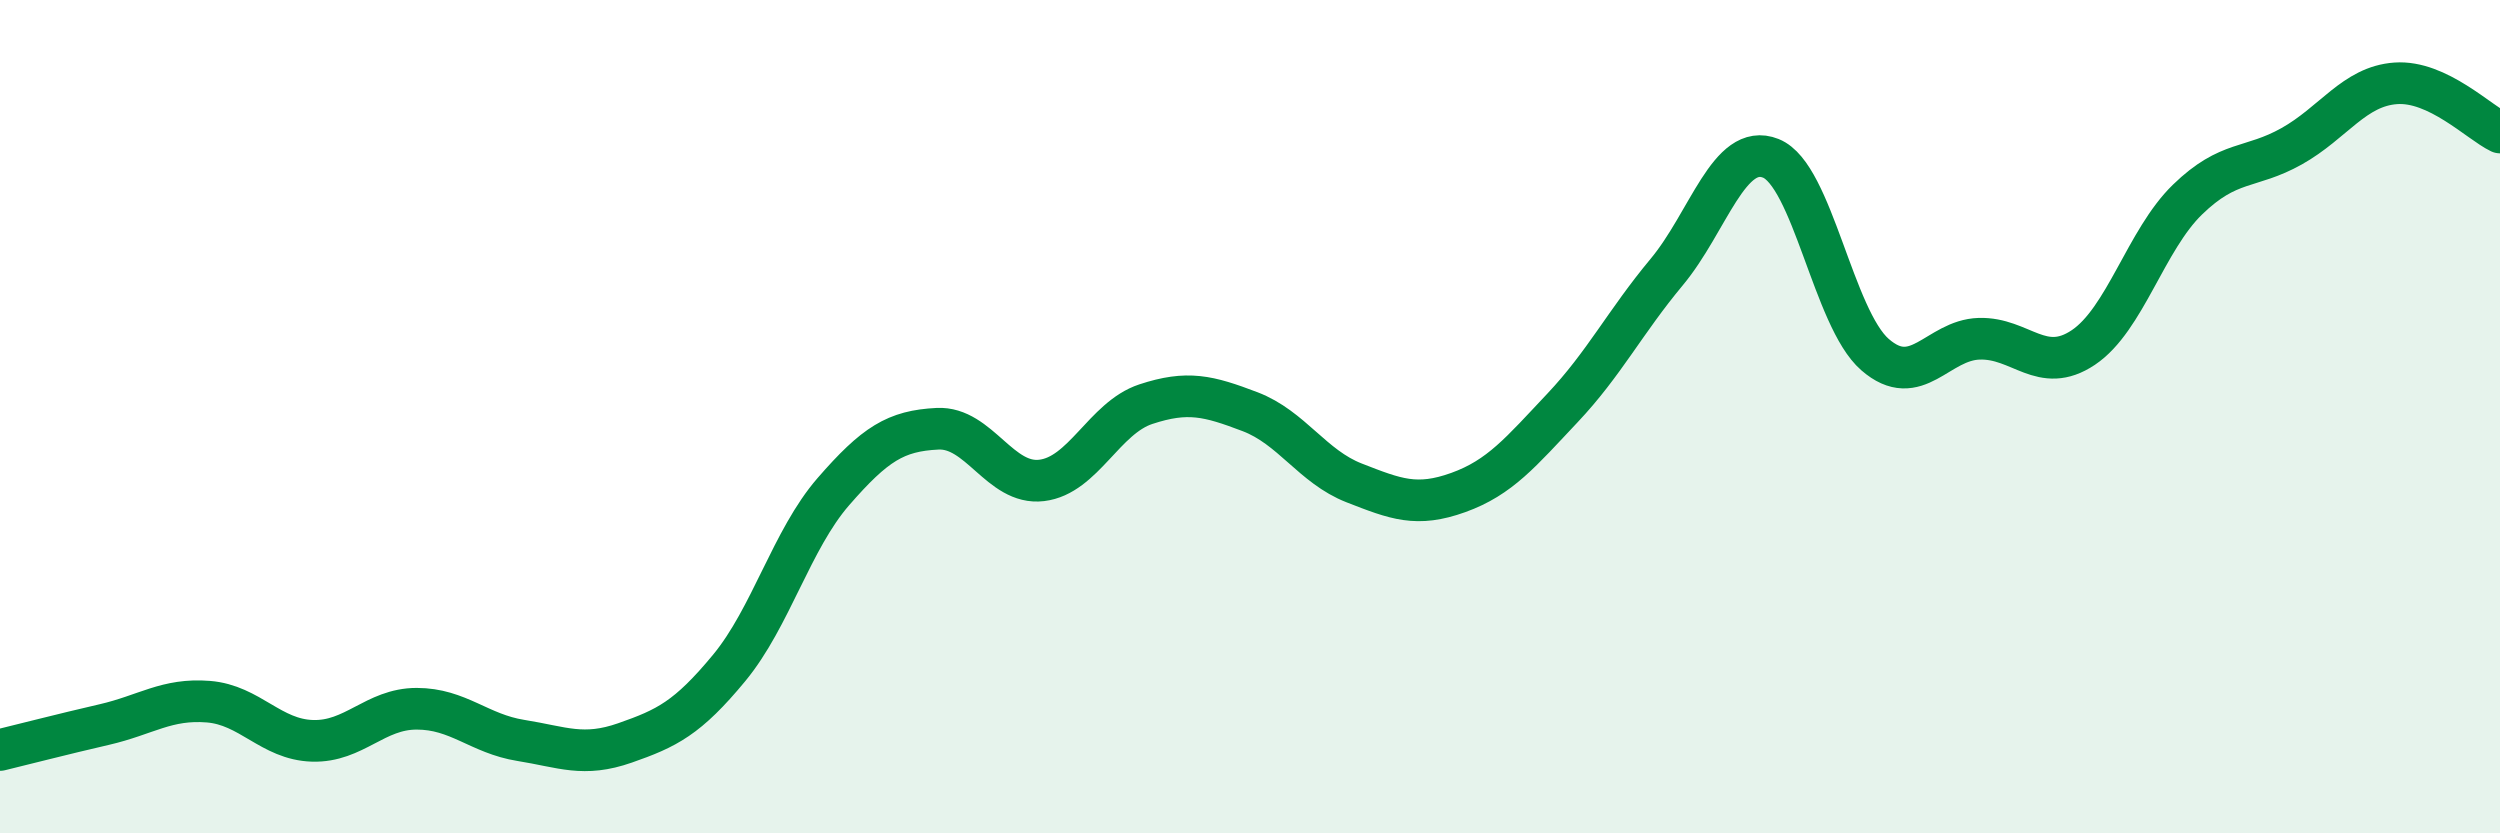
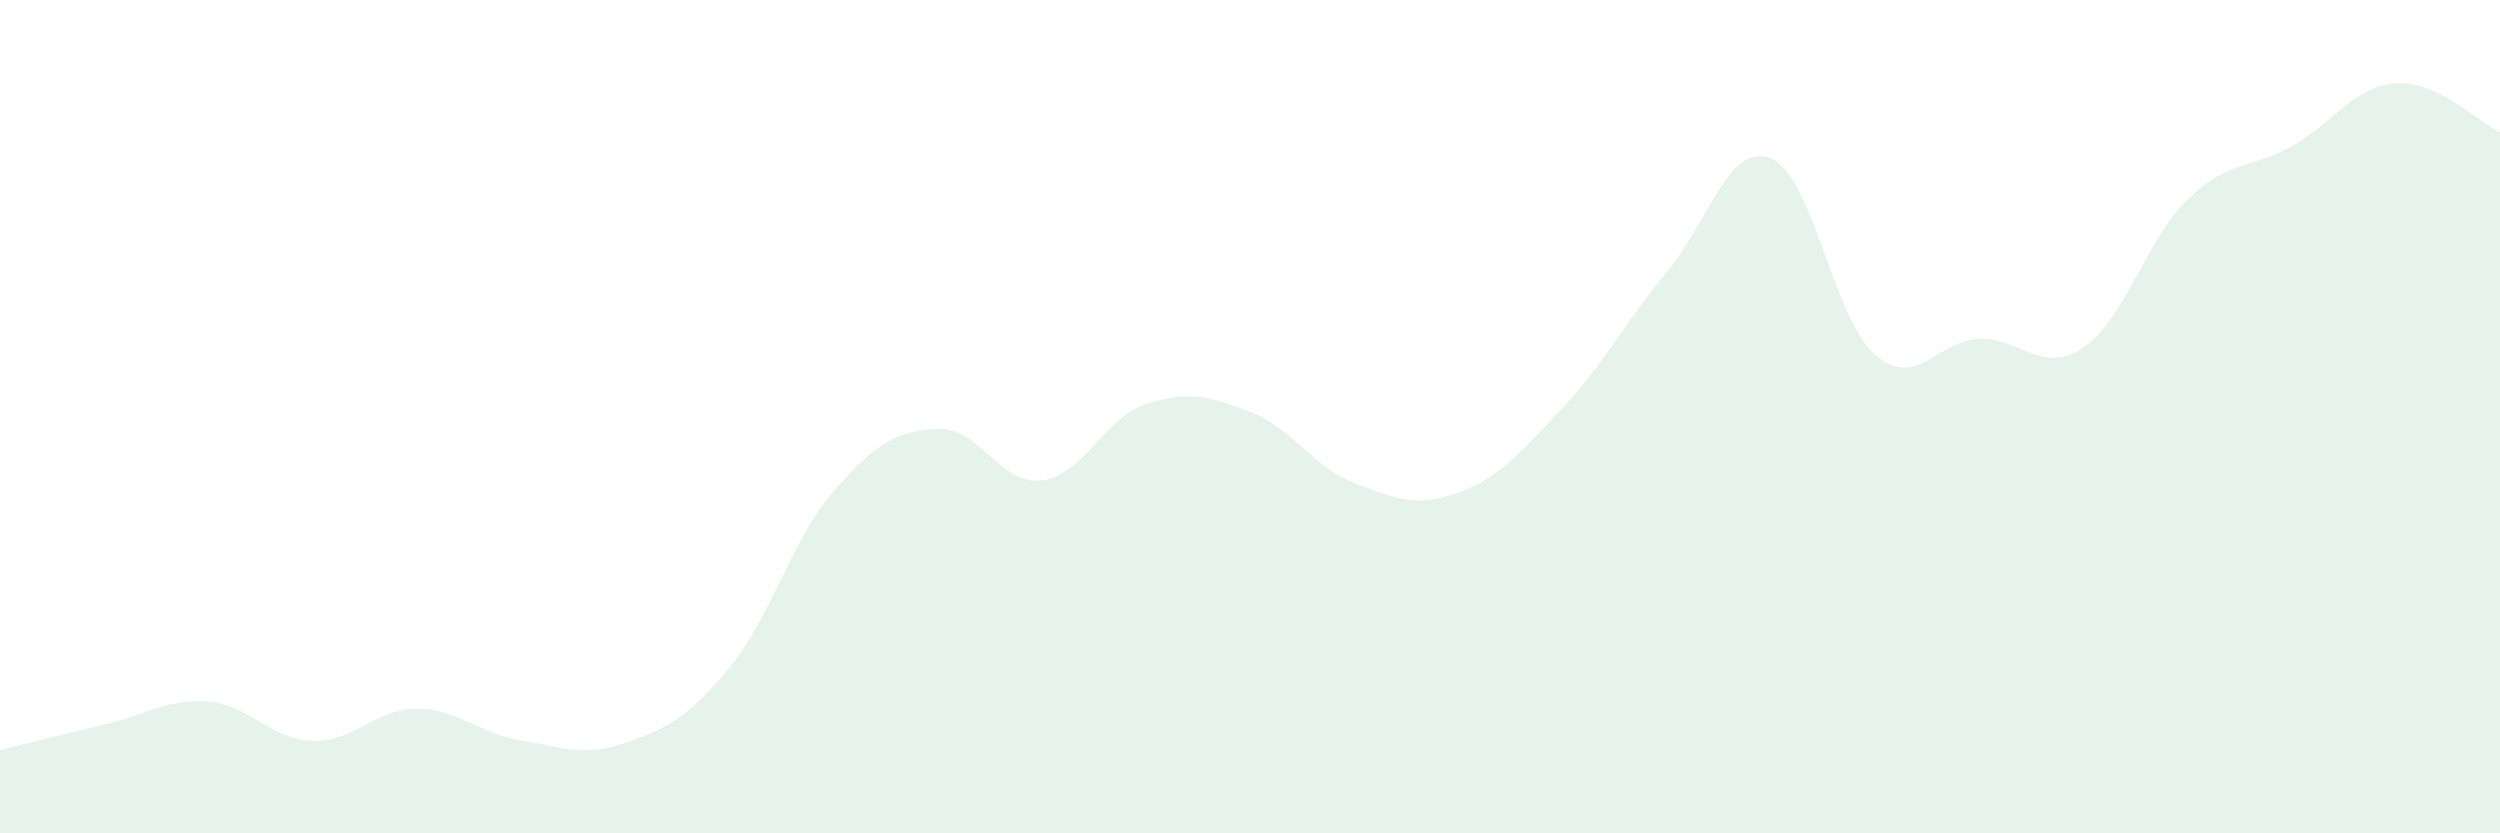
<svg xmlns="http://www.w3.org/2000/svg" width="60" height="20" viewBox="0 0 60 20">
  <path d="M 0,18 C 0.5,17.88 1.5,17.62 2.5,17.39 C 3.5,17.16 4,16.76 5,16.84 C 6,16.92 6.5,17.75 7.5,17.78 C 8.5,17.81 9,17.01 10,17.01 C 11,17.01 11.5,17.61 12.5,17.77 C 13.5,17.93 14,18.18 15,17.83 C 16,17.48 16.5,17.24 17.5,16.03 C 18.5,14.82 19,12.95 20,11.8 C 21,10.65 21.5,10.34 22.5,10.29 C 23.5,10.24 24,11.65 25,11.53 C 26,11.41 26.5,10.03 27.5,9.7 C 28.5,9.37 29,9.5 30,9.88 C 31,10.26 31.5,11.2 32.5,11.59 C 33.5,11.98 34,12.18 35,11.82 C 36,11.46 36.5,10.85 37.5,9.79 C 38.5,8.73 39,7.73 40,6.53 C 41,5.33 41.5,3.4 42.5,3.8 C 43.5,4.2 44,7.64 45,8.51 C 46,9.38 46.5,8.16 47.5,8.13 C 48.5,8.1 49,9.01 50,8.34 C 51,7.67 51.5,5.76 52.5,4.79 C 53.5,3.82 54,4.07 55,3.51 C 56,2.95 56.5,2.07 57.5,2 C 58.5,1.93 59.5,2.94 60,3.18L60 20L0 20Z" fill="#008740" opacity="0.1" stroke-linecap="round" stroke-linejoin="round" />
-   <path d="M 0,18 C 0.5,17.88 1.5,17.62 2.5,17.39 C 3.5,17.16 4,16.76 5,16.84 C 6,16.92 6.5,17.75 7.5,17.78 C 8.5,17.81 9,17.01 10,17.01 C 11,17.01 11.5,17.61 12.5,17.77 C 13.5,17.93 14,18.18 15,17.83 C 16,17.48 16.5,17.24 17.5,16.03 C 18.5,14.82 19,12.95 20,11.8 C 21,10.65 21.5,10.34 22.5,10.29 C 23.5,10.24 24,11.65 25,11.53 C 26,11.41 26.5,10.03 27.5,9.7 C 28.5,9.37 29,9.5 30,9.88 C 31,10.26 31.5,11.2 32.5,11.59 C 33.5,11.98 34,12.18 35,11.82 C 36,11.46 36.5,10.85 37.5,9.79 C 38.5,8.73 39,7.73 40,6.53 C 41,5.33 41.5,3.4 42.5,3.8 C 43.5,4.2 44,7.64 45,8.51 C 46,9.38 46.5,8.16 47.5,8.13 C 48.5,8.1 49,9.01 50,8.34 C 51,7.67 51.5,5.76 52.5,4.79 C 53.5,3.82 54,4.07 55,3.51 C 56,2.95 56.5,2.07 57.5,2 C 58.5,1.93 59.5,2.94 60,3.18" stroke="#008740" stroke-width="1" fill="none" stroke-linecap="round" stroke-linejoin="round" />
</svg>